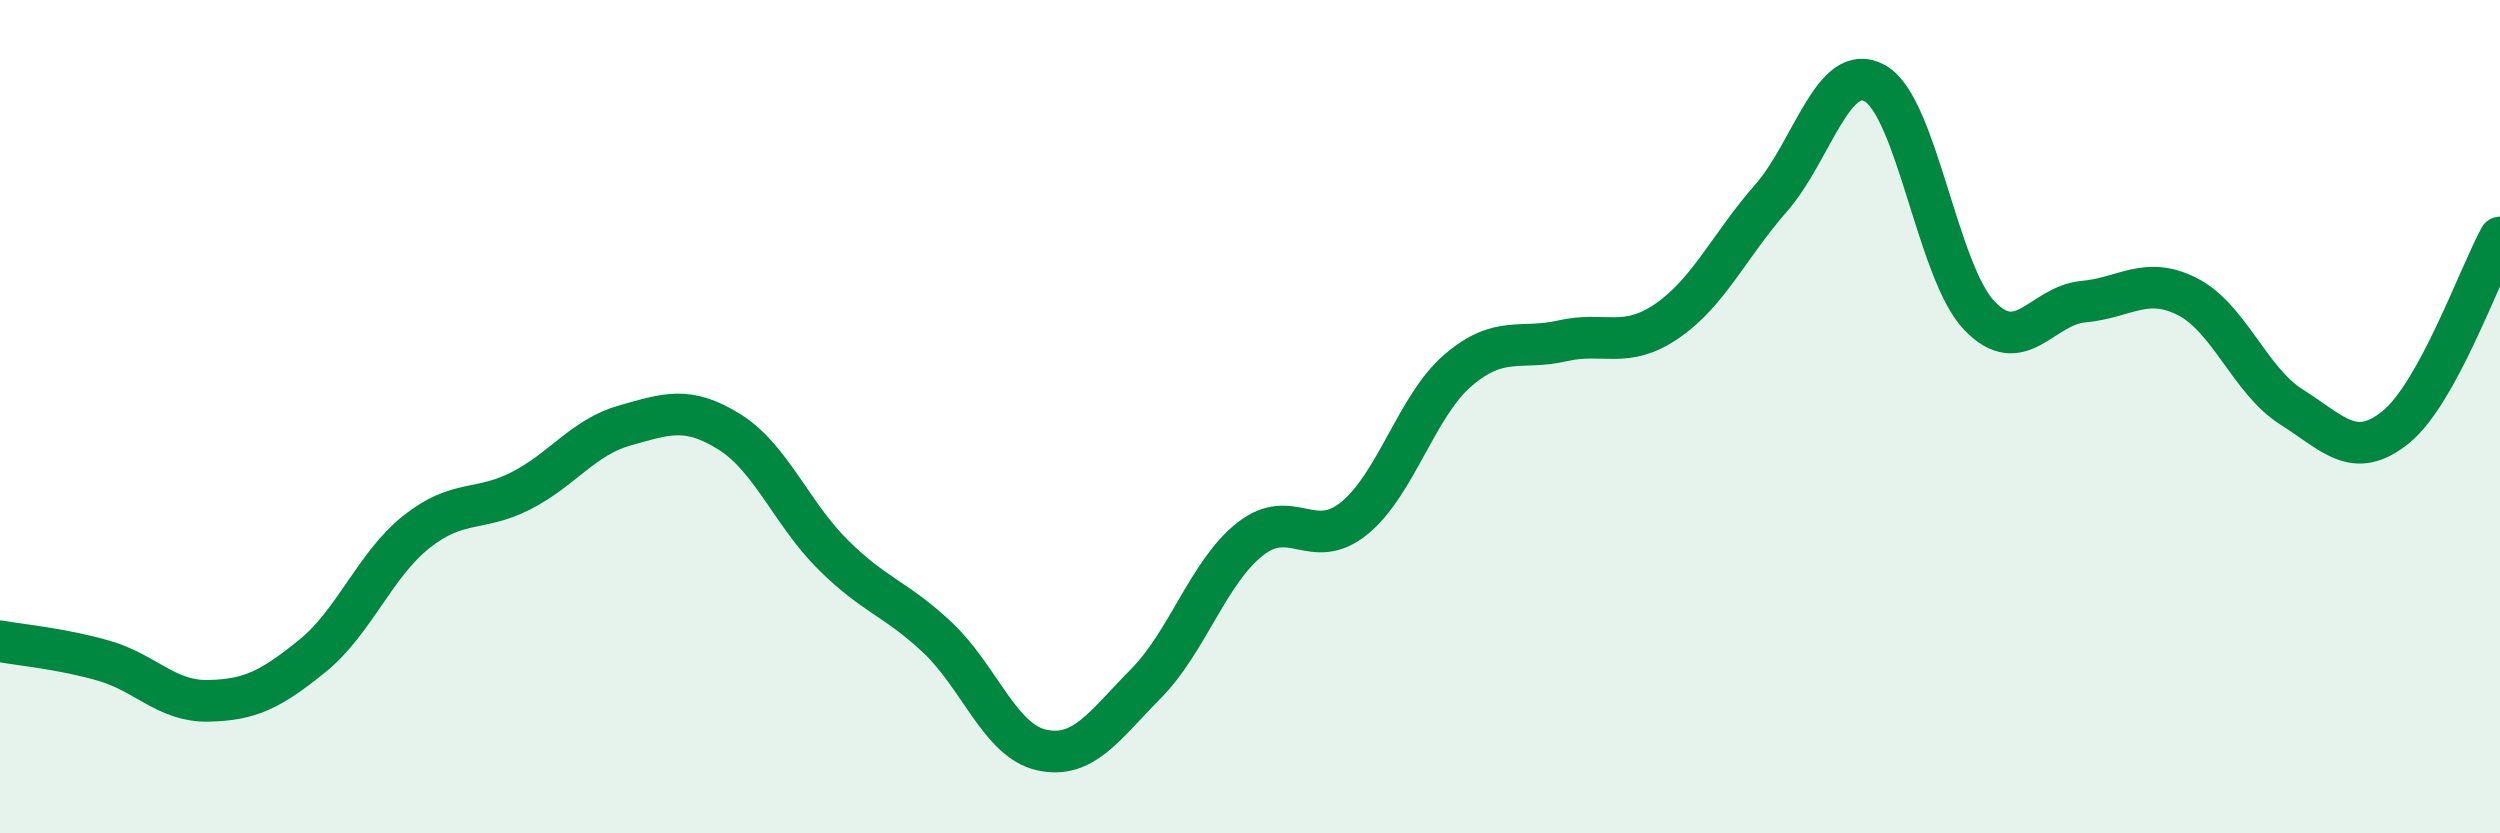
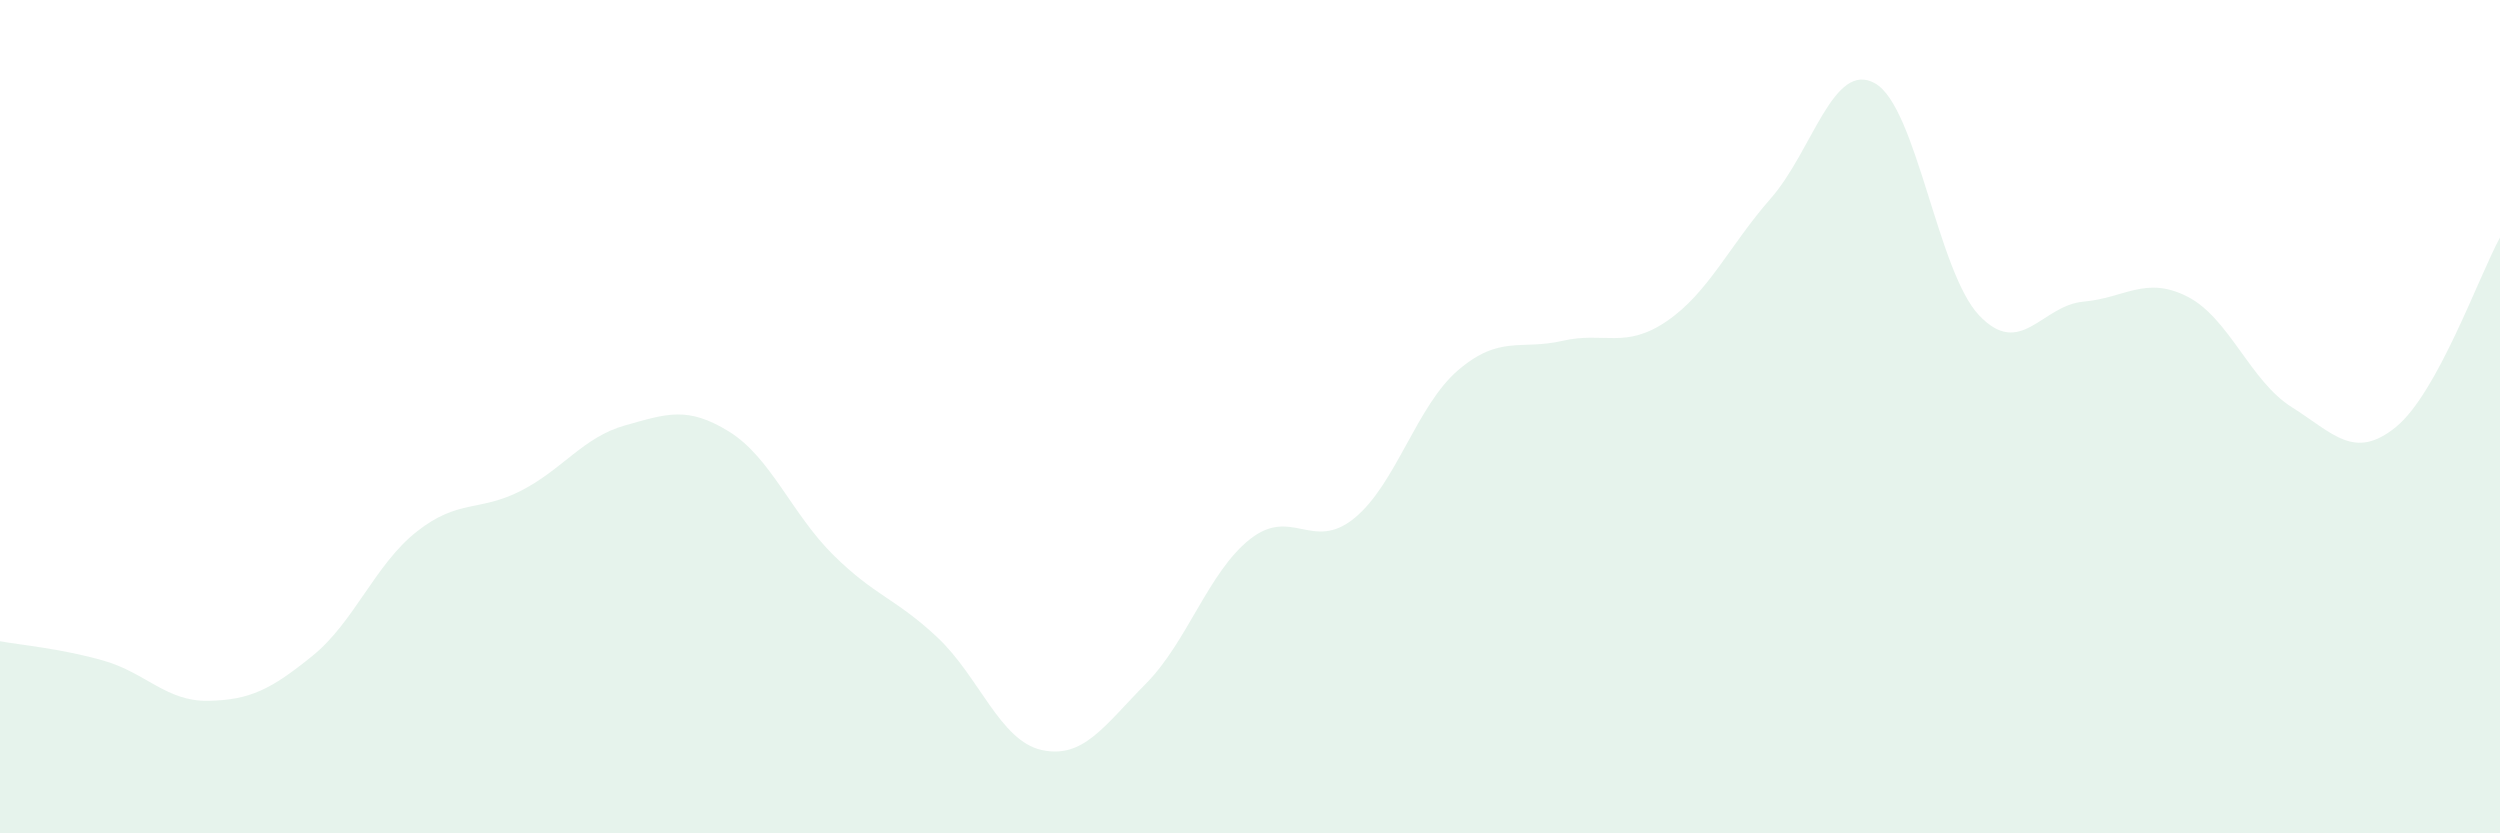
<svg xmlns="http://www.w3.org/2000/svg" width="60" height="20" viewBox="0 0 60 20">
  <path d="M 0,15.39 C 0.5,15.48 1.5,15.57 2.5,15.86 C 3.5,16.15 4,16.84 5,16.82 C 6,16.8 6.5,16.55 7.5,15.74 C 8.5,14.93 9,13.55 10,12.76 C 11,11.97 11.5,12.29 12.5,11.78 C 13.5,11.27 14,10.49 15,10.21 C 16,9.93 16.5,9.74 17.5,10.36 C 18.5,10.98 19,12.33 20,13.32 C 21,14.31 21.5,14.36 22.5,15.3 C 23.5,16.24 24,17.78 25,18 C 26,18.22 26.5,17.42 27.5,16.41 C 28.5,15.4 29,13.73 30,12.94 C 31,12.15 31.5,13.25 32.5,12.44 C 33.5,11.63 34,9.73 35,8.88 C 36,8.03 36.5,8.41 37.5,8.18 C 38.5,7.95 39,8.39 40,7.71 C 41,7.03 41.5,5.9 42.5,4.76 C 43.5,3.62 44,1.44 45,2 C 46,2.56 46.5,6.52 47.5,7.57 C 48.5,8.62 49,7.33 50,7.24 C 51,7.15 51.5,6.61 52.5,7.12 C 53.5,7.63 54,9.14 55,9.77 C 56,10.4 56.5,11.06 57.5,10.25 C 58.5,9.44 59.5,6.61 60,5.7L60 20L0 20Z" fill="#008740" opacity="0.1" stroke-linecap="round" stroke-linejoin="round" />
-   <path d="M 0,15.39 C 0.5,15.48 1.5,15.57 2.5,15.86 C 3.5,16.15 4,16.84 5,16.82 C 6,16.8 6.5,16.55 7.5,15.74 C 8.5,14.93 9,13.55 10,12.76 C 11,11.97 11.5,12.29 12.5,11.78 C 13.5,11.27 14,10.49 15,10.21 C 16,9.93 16.5,9.74 17.5,10.36 C 18.5,10.98 19,12.33 20,13.32 C 21,14.31 21.5,14.36 22.5,15.3 C 23.5,16.24 24,17.78 25,18 C 26,18.22 26.5,17.42 27.5,16.41 C 28.5,15.4 29,13.73 30,12.94 C 31,12.15 31.5,13.25 32.5,12.44 C 33.5,11.63 34,9.73 35,8.88 C 36,8.03 36.5,8.41 37.5,8.18 C 38.5,7.95 39,8.39 40,7.71 C 41,7.03 41.5,5.9 42.5,4.76 C 43.5,3.62 44,1.44 45,2 C 46,2.56 46.5,6.52 47.5,7.57 C 48.5,8.62 49,7.33 50,7.24 C 51,7.15 51.5,6.61 52.5,7.12 C 53.5,7.63 54,9.14 55,9.77 C 56,10.4 56.5,11.06 57.5,10.25 C 58.5,9.44 59.5,6.61 60,5.7" stroke="#008740" stroke-width="1" fill="none" stroke-linecap="round" stroke-linejoin="round" />
</svg>